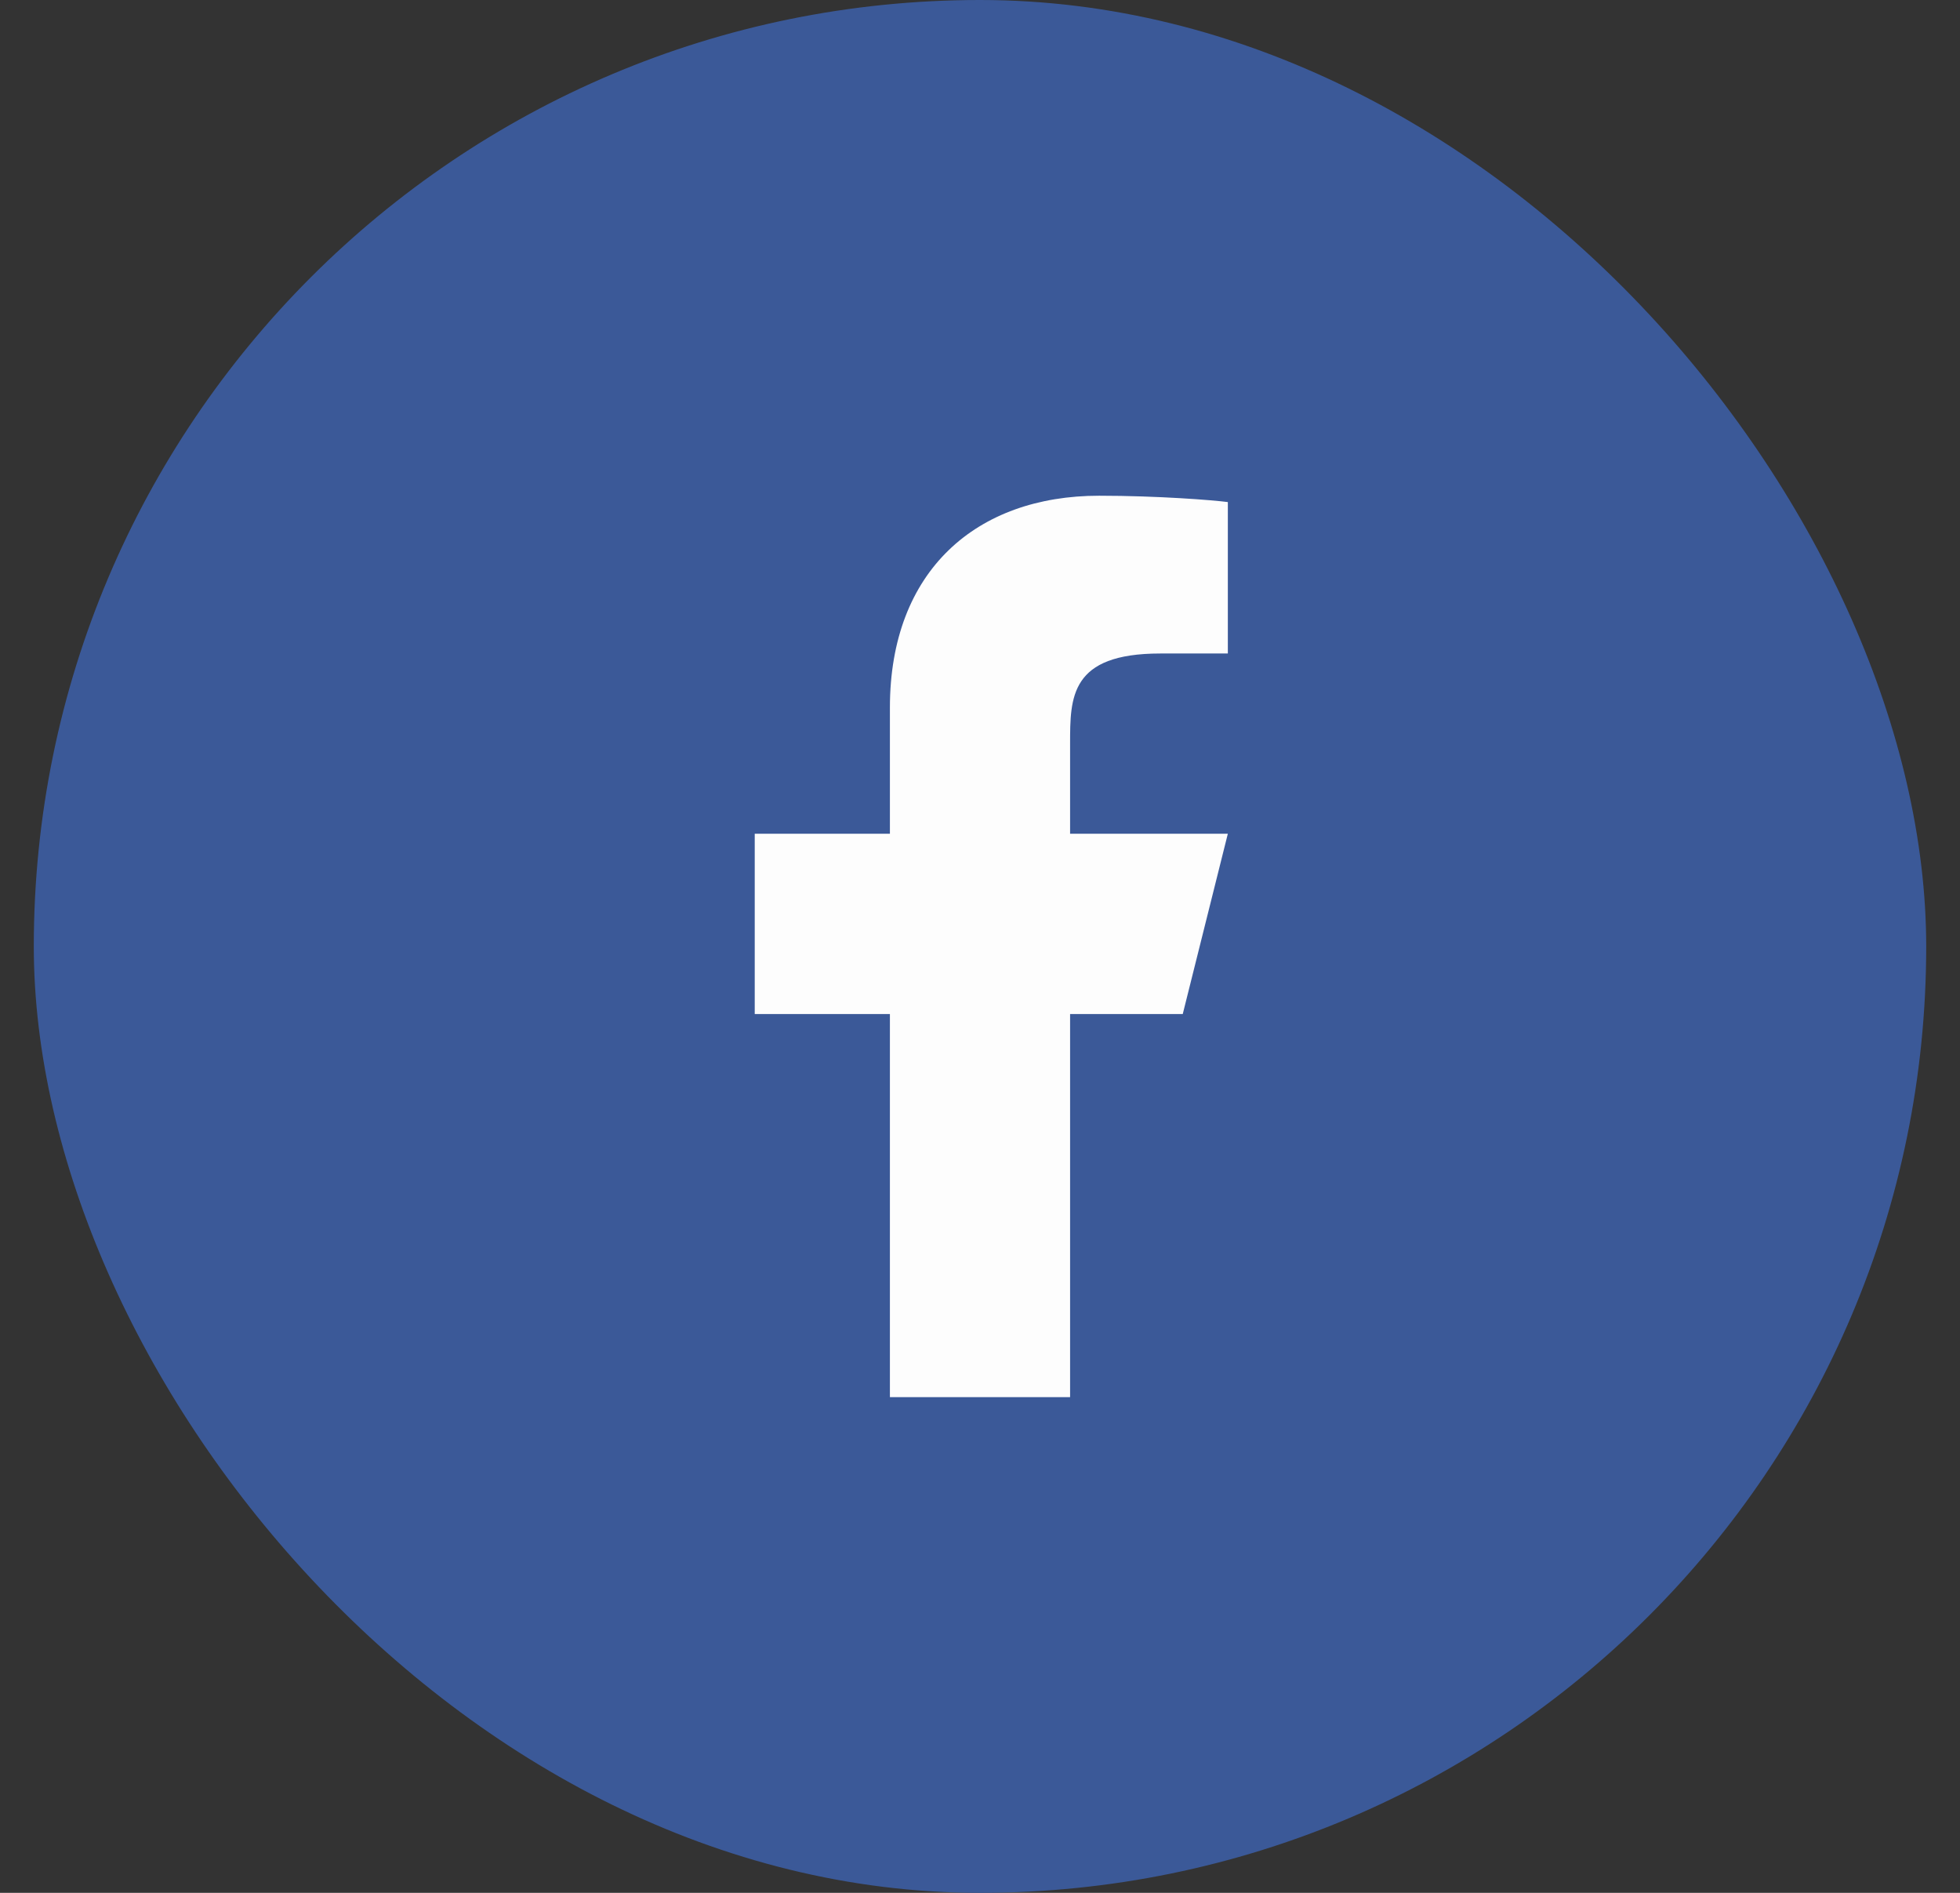
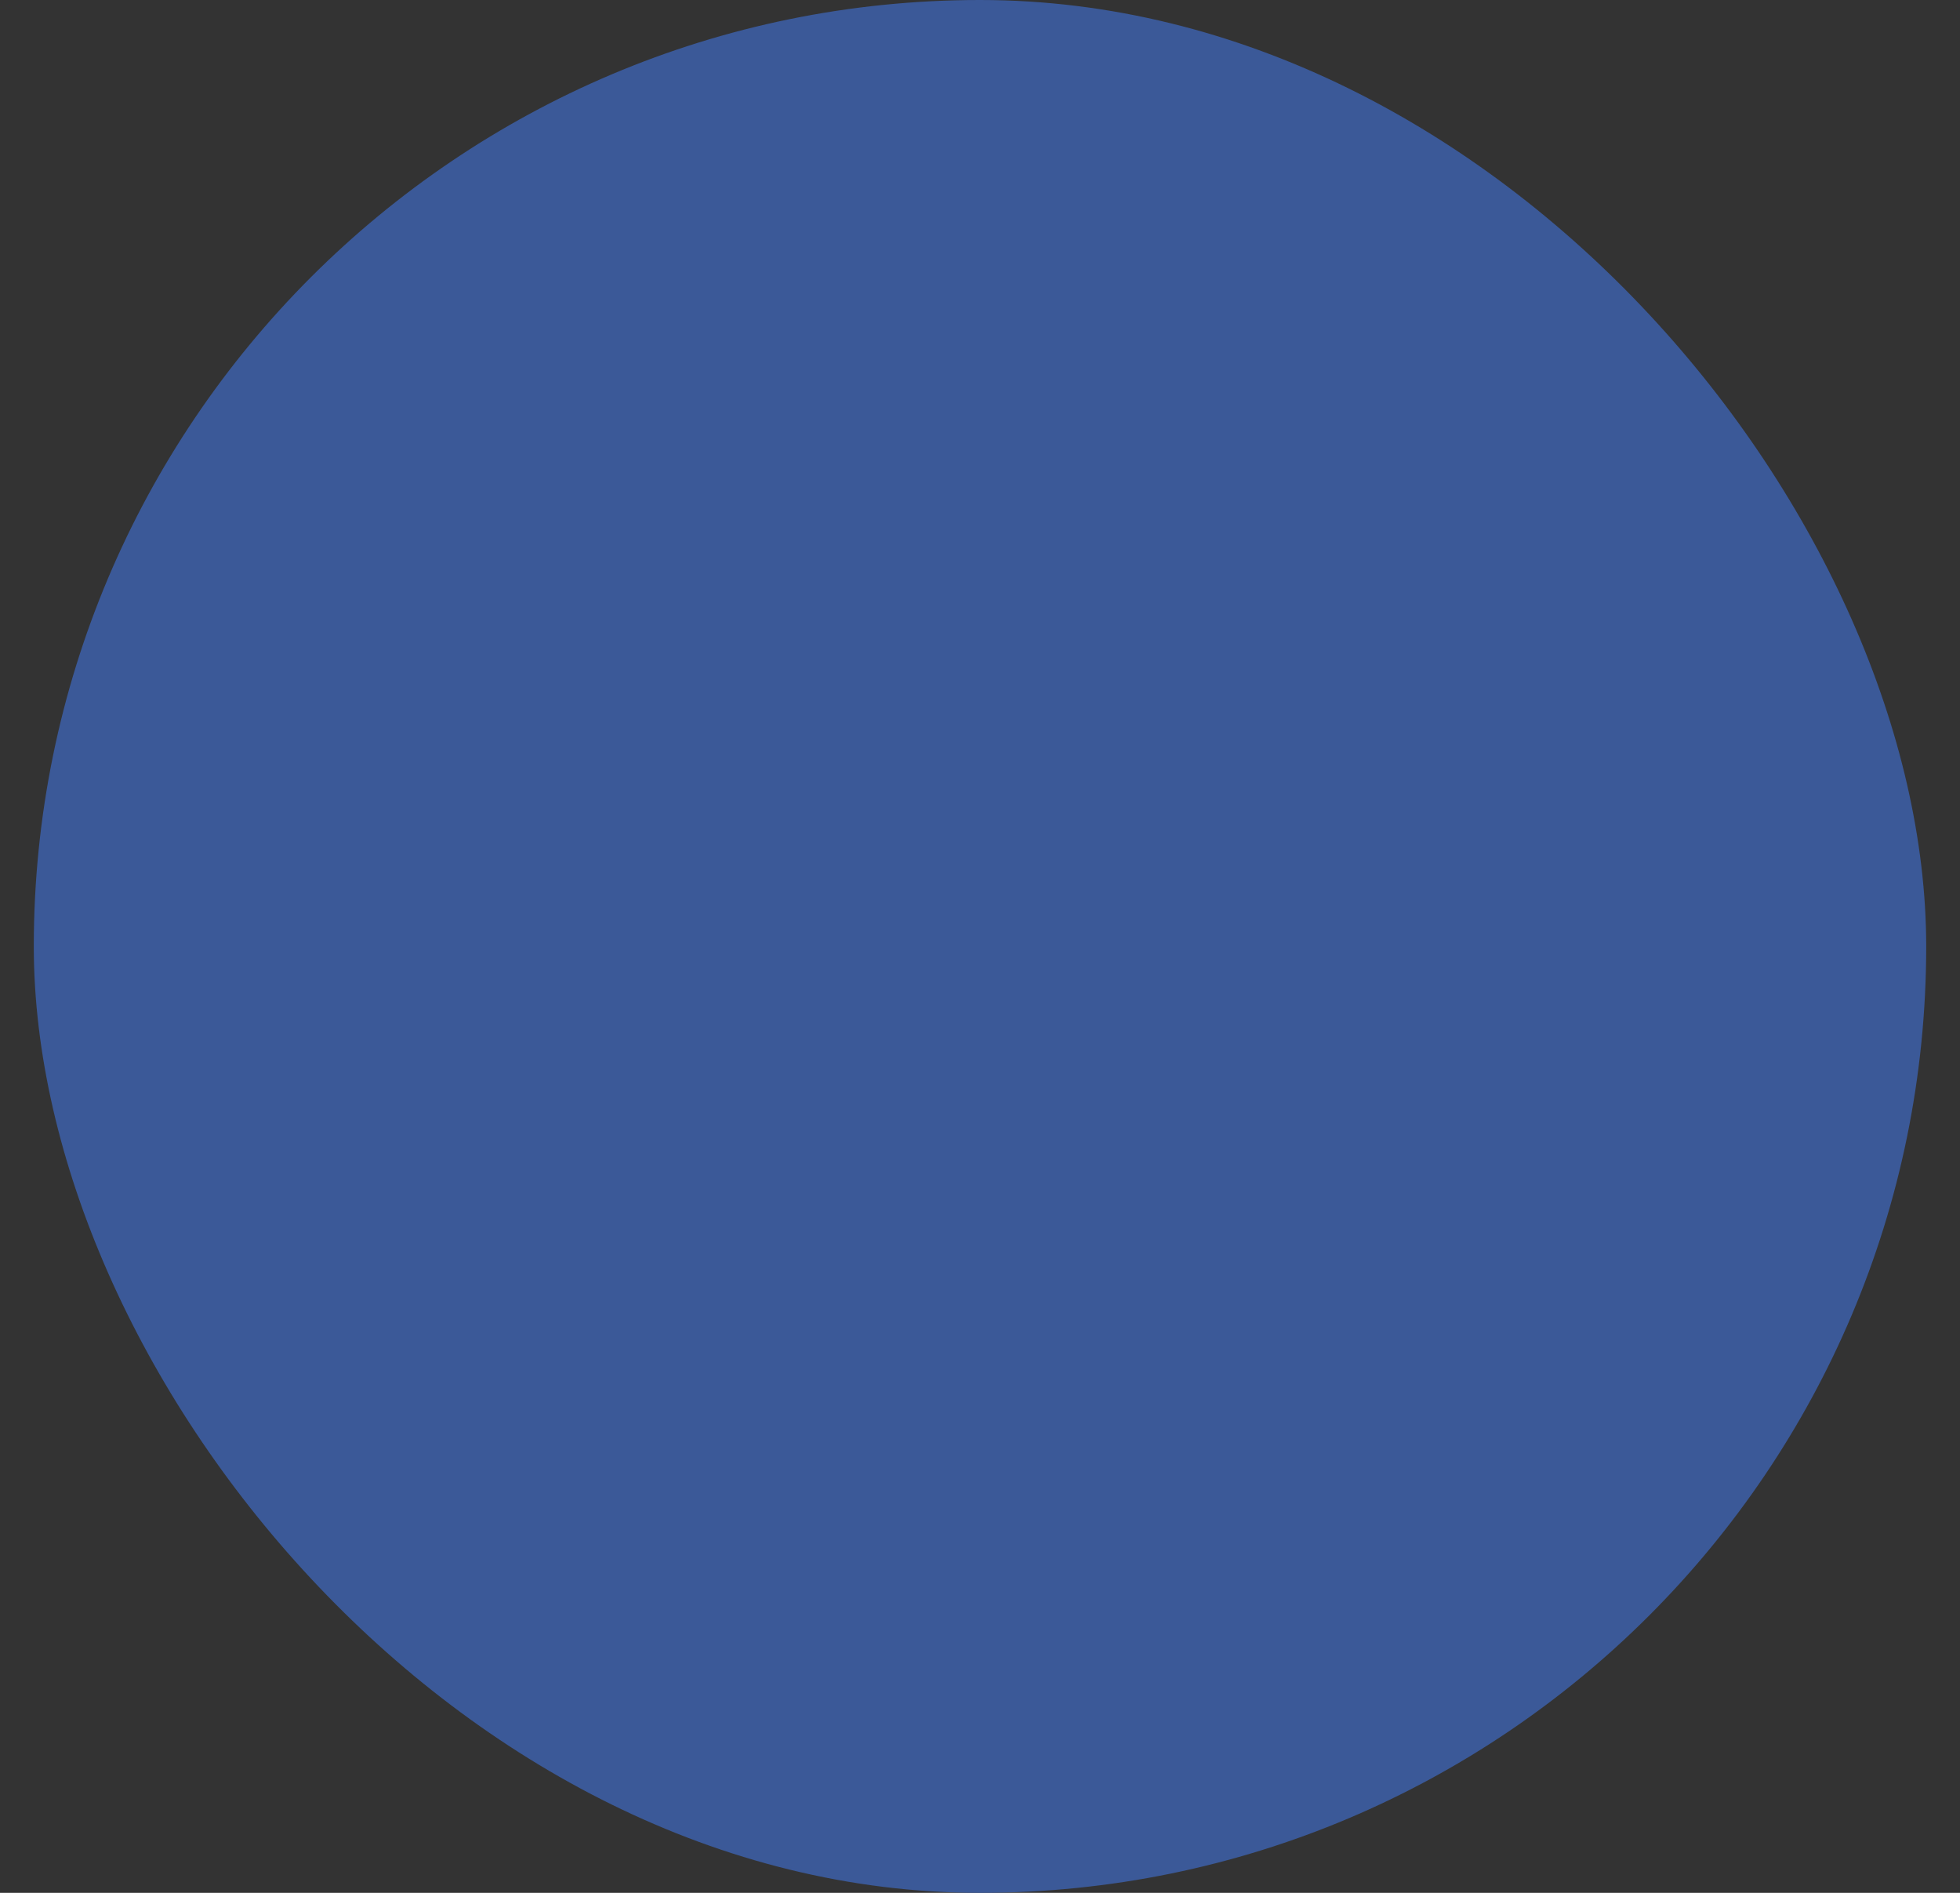
<svg xmlns="http://www.w3.org/2000/svg" width="29" height="28" viewBox="0 0 29 28" fill="none">
  <rect x="0" y="0" width="29" height="28" fill="#333333" stroke="none" />
  <rect x="0.5" width="28" height="28" rx="14" fill="#3B5998" />
  <g clip-path="url(#clip0_10124_176981)">
-     <path d="M15.833 15H17.5L18.167 12.333H15.833V11C15.833 10.313 15.833 9.667 17.167 9.667H18.167V7.427C17.949 7.398 17.129 7.333 16.262 7.333C14.452 7.333 13.167 8.438 13.167 10.467V12.333H11.167V15H13.167V20.667H15.833V15Z" fill="#FDFDFD" />
-   </g>
+     </g>
  <defs>
    <clipPath id="clip0_10124_176981">
-       <rect width="16" height="16" fill="white" transform="translate(6.5 6)" />
-     </clipPath>
+       </clipPath>
  </defs>
</svg>